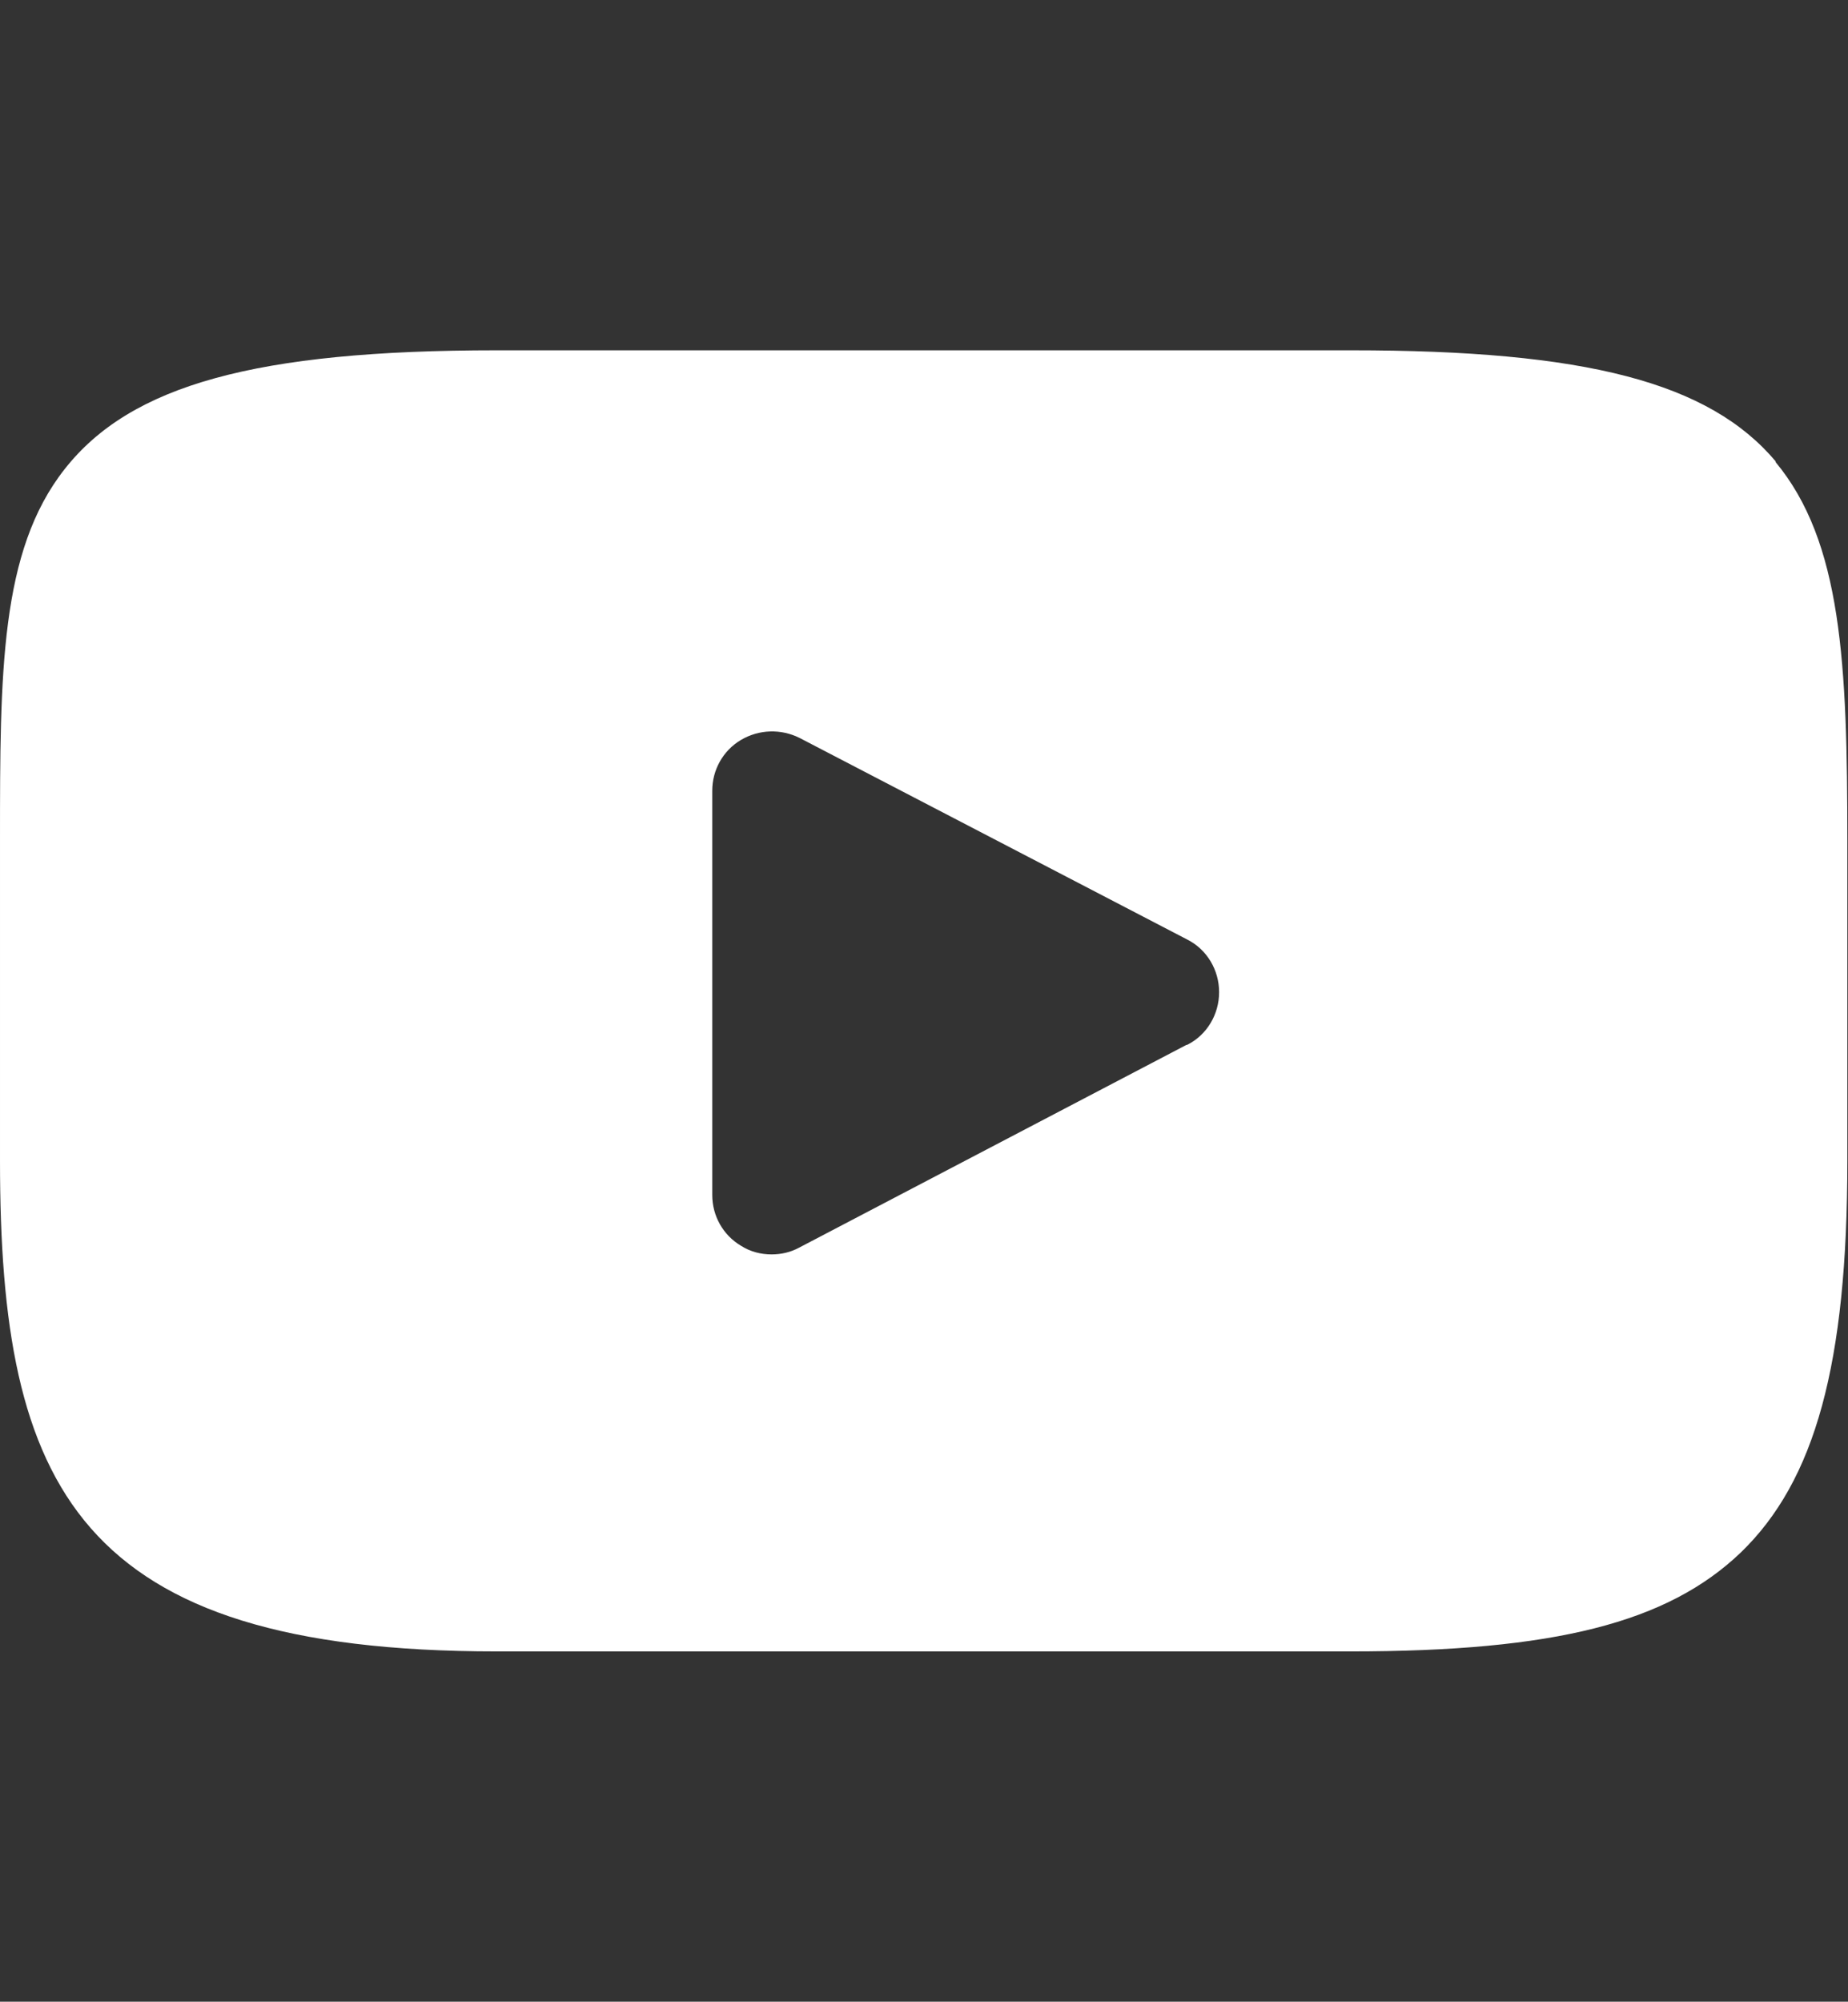
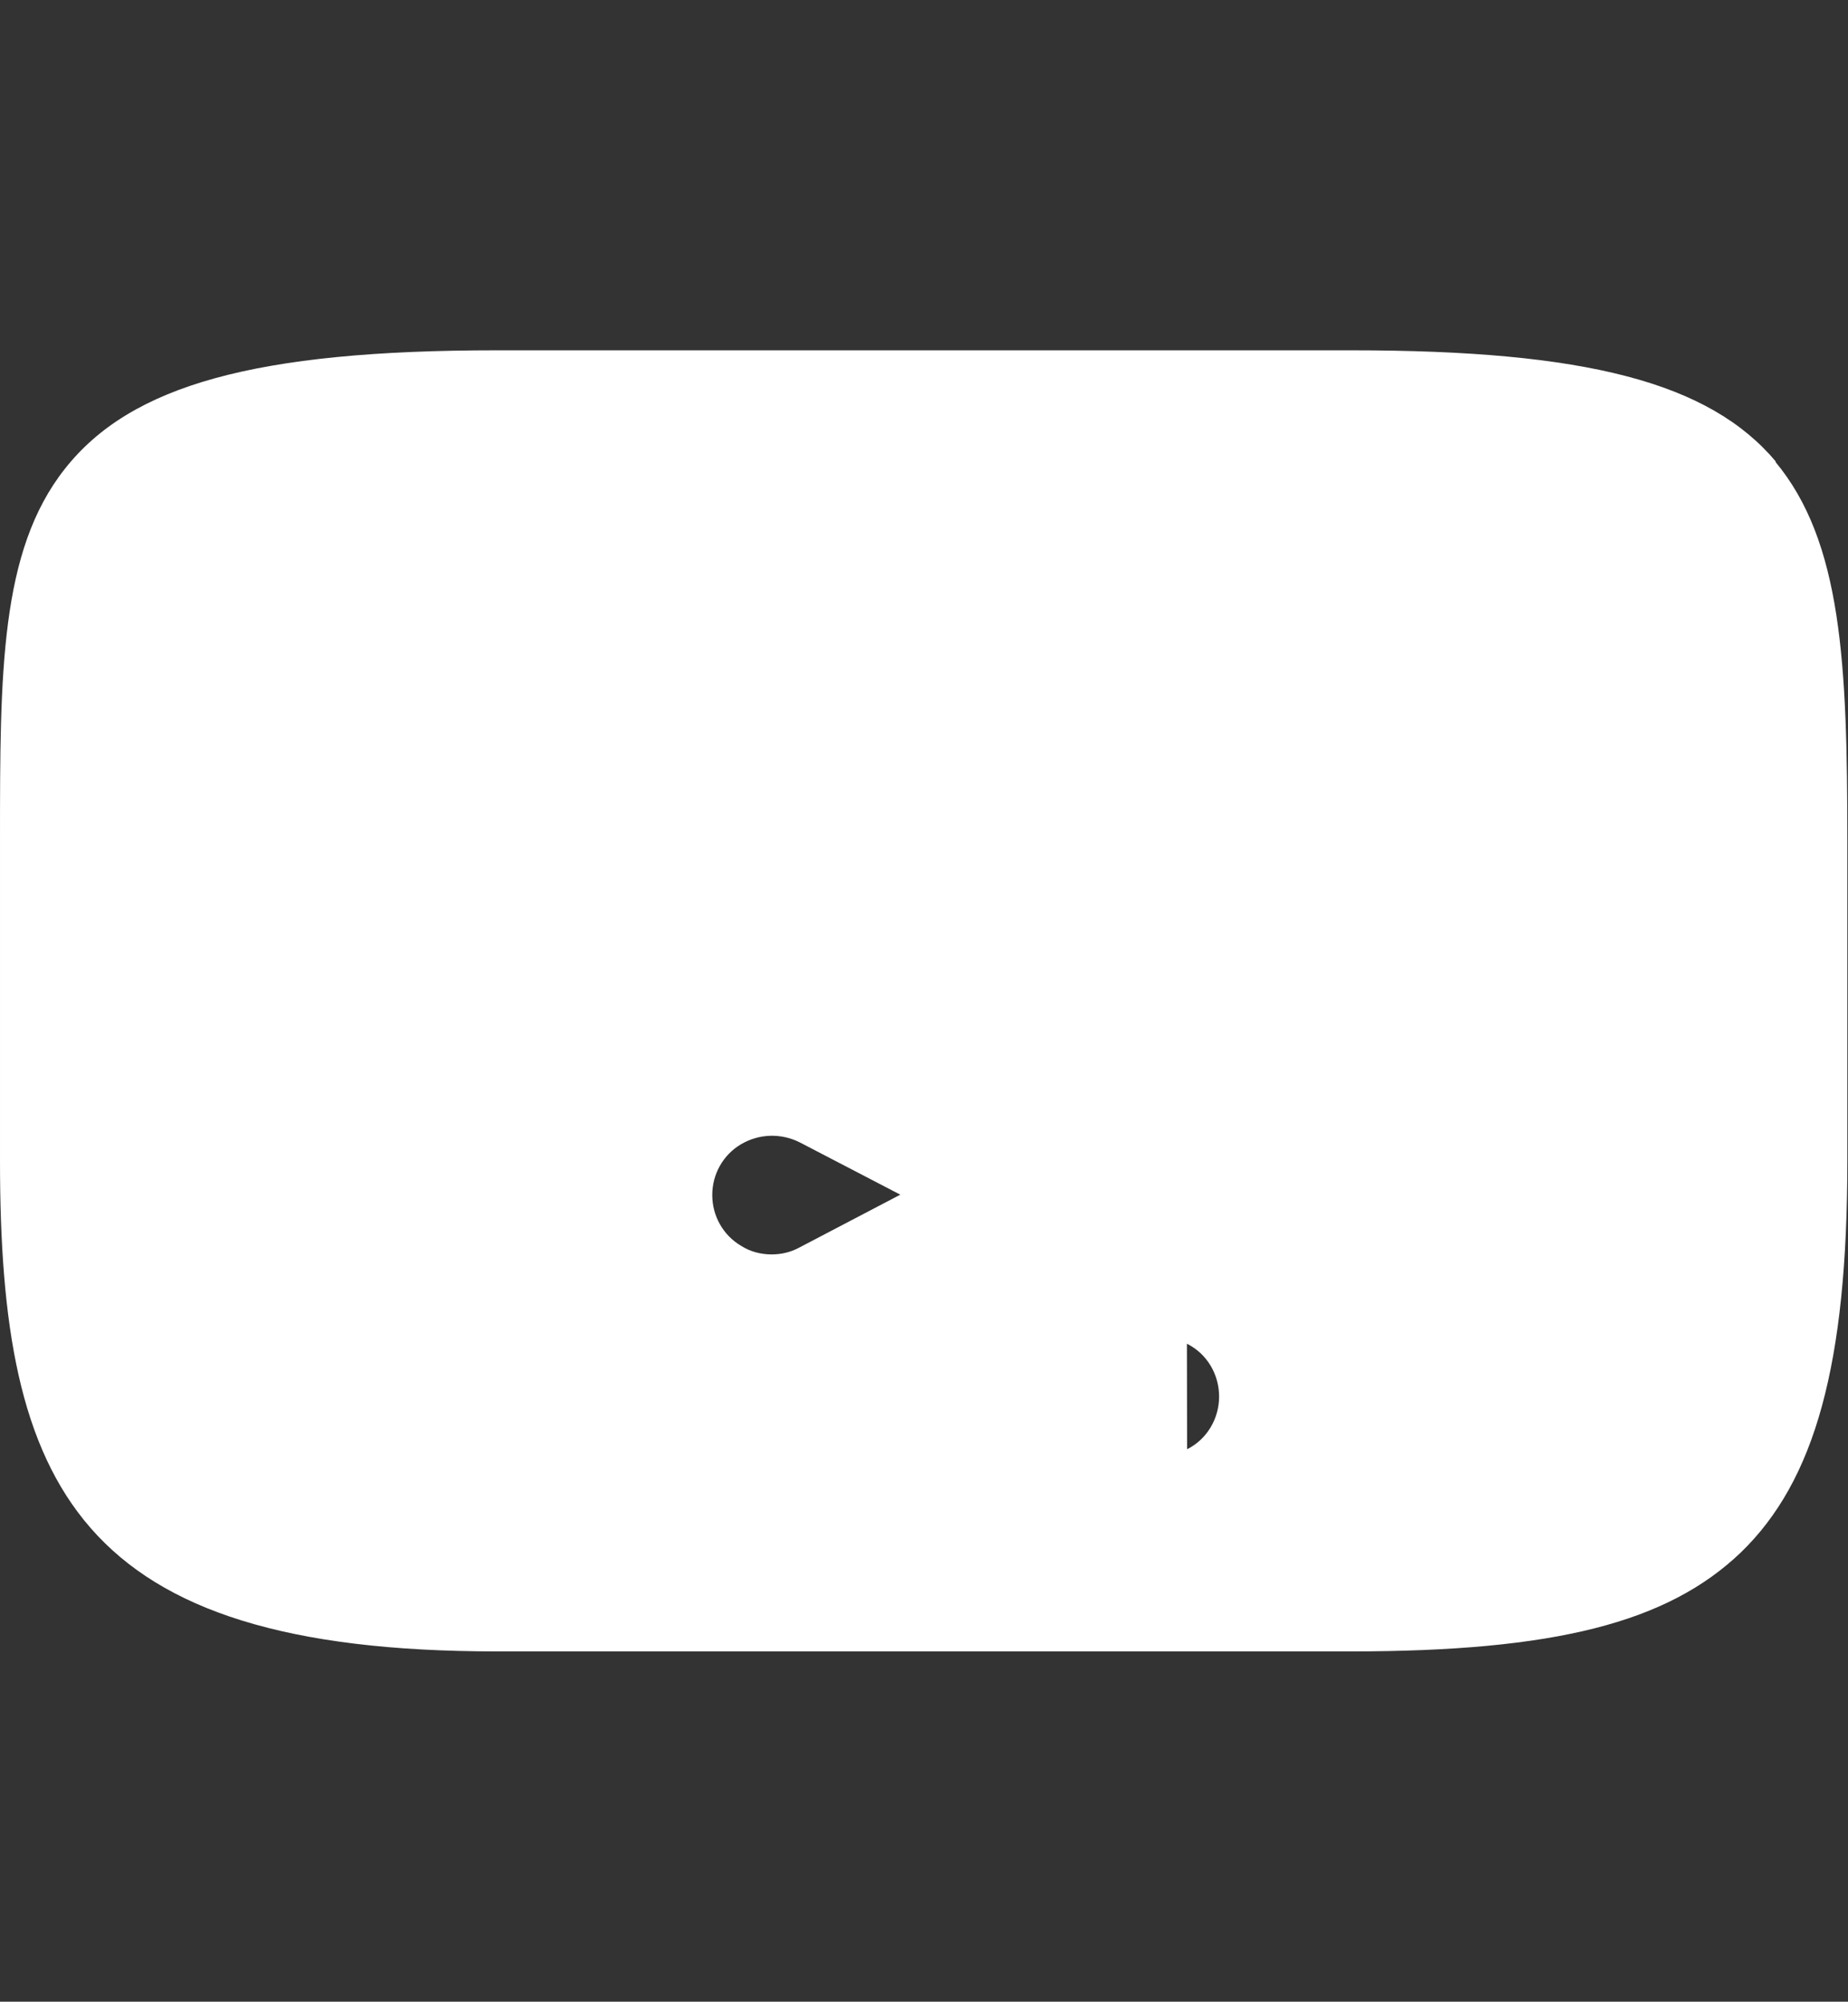
<svg xmlns="http://www.w3.org/2000/svg" id="Layer_2" data-name="Layer 2" viewBox="0 0 27.71 30">
  <rect x="0" y="0" width="27.71" height="30" fill="#333333" stroke="none" />
  <defs>
    <style>
      .cls-1 {
        fill: none;
      }

      .cls-1, .cls-2 {
        stroke-width: 0px;
      }

      .cls-2 {
        fill: #fff;
      }
    </style>
  </defs>
  <g id="Layer_1-2" data-name="Layer 1">
    <g>
-       <rect class="cls-1" width="27.71" height="30" />
-       <path class="cls-2" d="M26.63,6.92c-1-1.19-2.85-1.67-6.37-1.67H7.45c-3.61,0-5.49.52-6.48,1.78-.97,1.23-.97,3.05-.97,5.57v4.8c0,4.88,1.15,7.35,7.45,7.35h12.8c3.06,0,4.75-.43,5.85-1.48,1.12-1.08,1.6-2.83,1.6-5.87v-4.8c0-2.65-.08-4.48-1.08-5.68ZM17.79,15.66l-5.81,3.04c-.13.07-.27.1-.41.1-.16,0-.32-.04-.46-.13-.27-.16-.43-.45-.43-.76v-6.06c0-.31.16-.6.43-.76.27-.16.6-.17.88-.03l5.81,3.02c.3.15.48.46.48.79,0,.33-.18.64-.48.79Z" />
+       <path class="cls-2" d="M26.63,6.92c-1-1.19-2.85-1.67-6.37-1.67H7.45c-3.61,0-5.49.52-6.48,1.78-.97,1.23-.97,3.05-.97,5.57v4.8c0,4.88,1.15,7.35,7.45,7.35h12.8c3.06,0,4.75-.43,5.85-1.48,1.12-1.08,1.6-2.83,1.6-5.87v-4.8c0-2.65-.08-4.48-1.08-5.68ZM17.79,15.66l-5.81,3.04c-.13.07-.27.1-.41.1-.16,0-.32-.04-.46-.13-.27-.16-.43-.45-.43-.76c0-.31.16-.6.43-.76.27-.16.6-.17.88-.03l5.81,3.02c.3.15.48.46.48.79,0,.33-.18.64-.48.79Z" />
    </g>
  </g>
</svg>